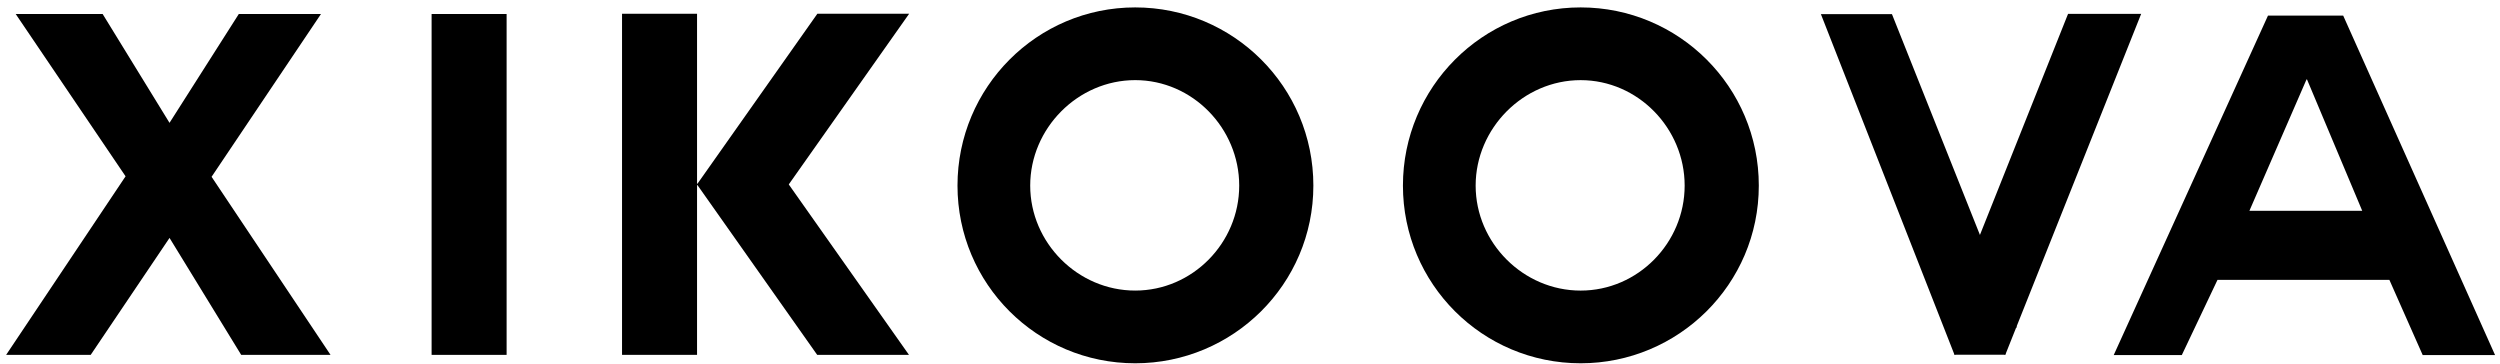
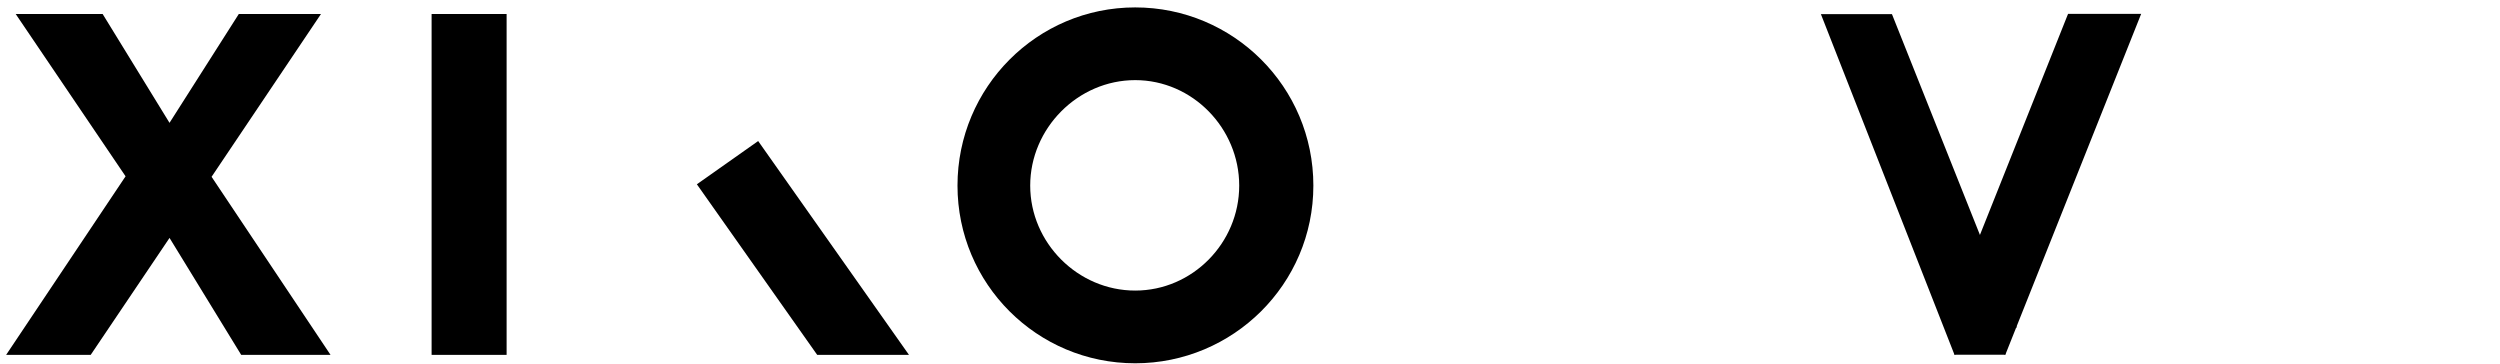
<svg xmlns="http://www.w3.org/2000/svg" id="Capa_1" data-name="Capa 1" viewBox="0 0 1524.5 222">
-   <path d="M1288.94,216.53l94.07-207h45.87l92.61,207h-44.13l-20.32-45.87h-104.81l-21.77,45.87h-41.52ZM1406.52,48.43l-34.84,80.13h68.81l-33.68-80.13h-.29Z" />
  <g>
    <path d="M1261.1,8.46h44.58l-82.83,207.86-37.54-17.72,75.79-190.14Z" />
    <path d="M1110.38,8.61h43.33l76.1,190.98c-7.4,3.46-14.79,6.91-22.19,10.37-5.14,2.4-10.64,3.96-15.78,6.36-27.32-69.64-54.14-138.07-81.46-207.71Z" />
    <rect x="1191.83" y="199.7" width="30.99" height="16.61" />
  </g>
  <path d="M263.19,8.54h45.74v207.86h-45.74V8.54Z" />
  <g>
-     <path d="M379.32,8.39h45.74v208h-45.74V8.39Z" />
-     <polygon points="498.42 8.39 424.95 112.55 462.33 138.92 554.39 8.39 498.42 8.39" />
    <polygon points="554.29 216.39 462.33 86.01 424.95 112.37 498.32 216.39 554.29 216.39" />
  </g>
  <path d="M76.57,107.51L9.57,8.54h53.02l40.78,66.37L145.62,8.54h50.11l-66.71,99.27,72.54,108.59h-54.48l-43.7-71.32-48.07,71.32H3.74l72.83-108.88Z" />
  <path d="M692.24,221.53c-59.91,0-108.36-48.45-108.36-108.36S632.33,4.52,692.24,4.52s108.65,48.45,108.65,108.65-49.04,108.36-108.65,108.36ZM628.22,113.17c0,34.94,29.07,64.02,64.02,64.02s63.43-29.07,63.43-64.02-28.49-64.31-63.43-64.31-64.02,29.36-64.02,64.31Z" />
-   <path d="M963.87,221.53c-59.91,0-108.36-48.45-108.36-108.36S903.97,4.52,963.87,4.52s108.65,48.45,108.65,108.65-49.04,108.36-108.65,108.36ZM899.85,113.18c0,34.94,29.07,64.02,64.02,64.02s63.43-29.07,63.43-64.02-28.49-64.31-63.43-64.31-64.02,29.36-64.02,64.31Z" />
</svg>